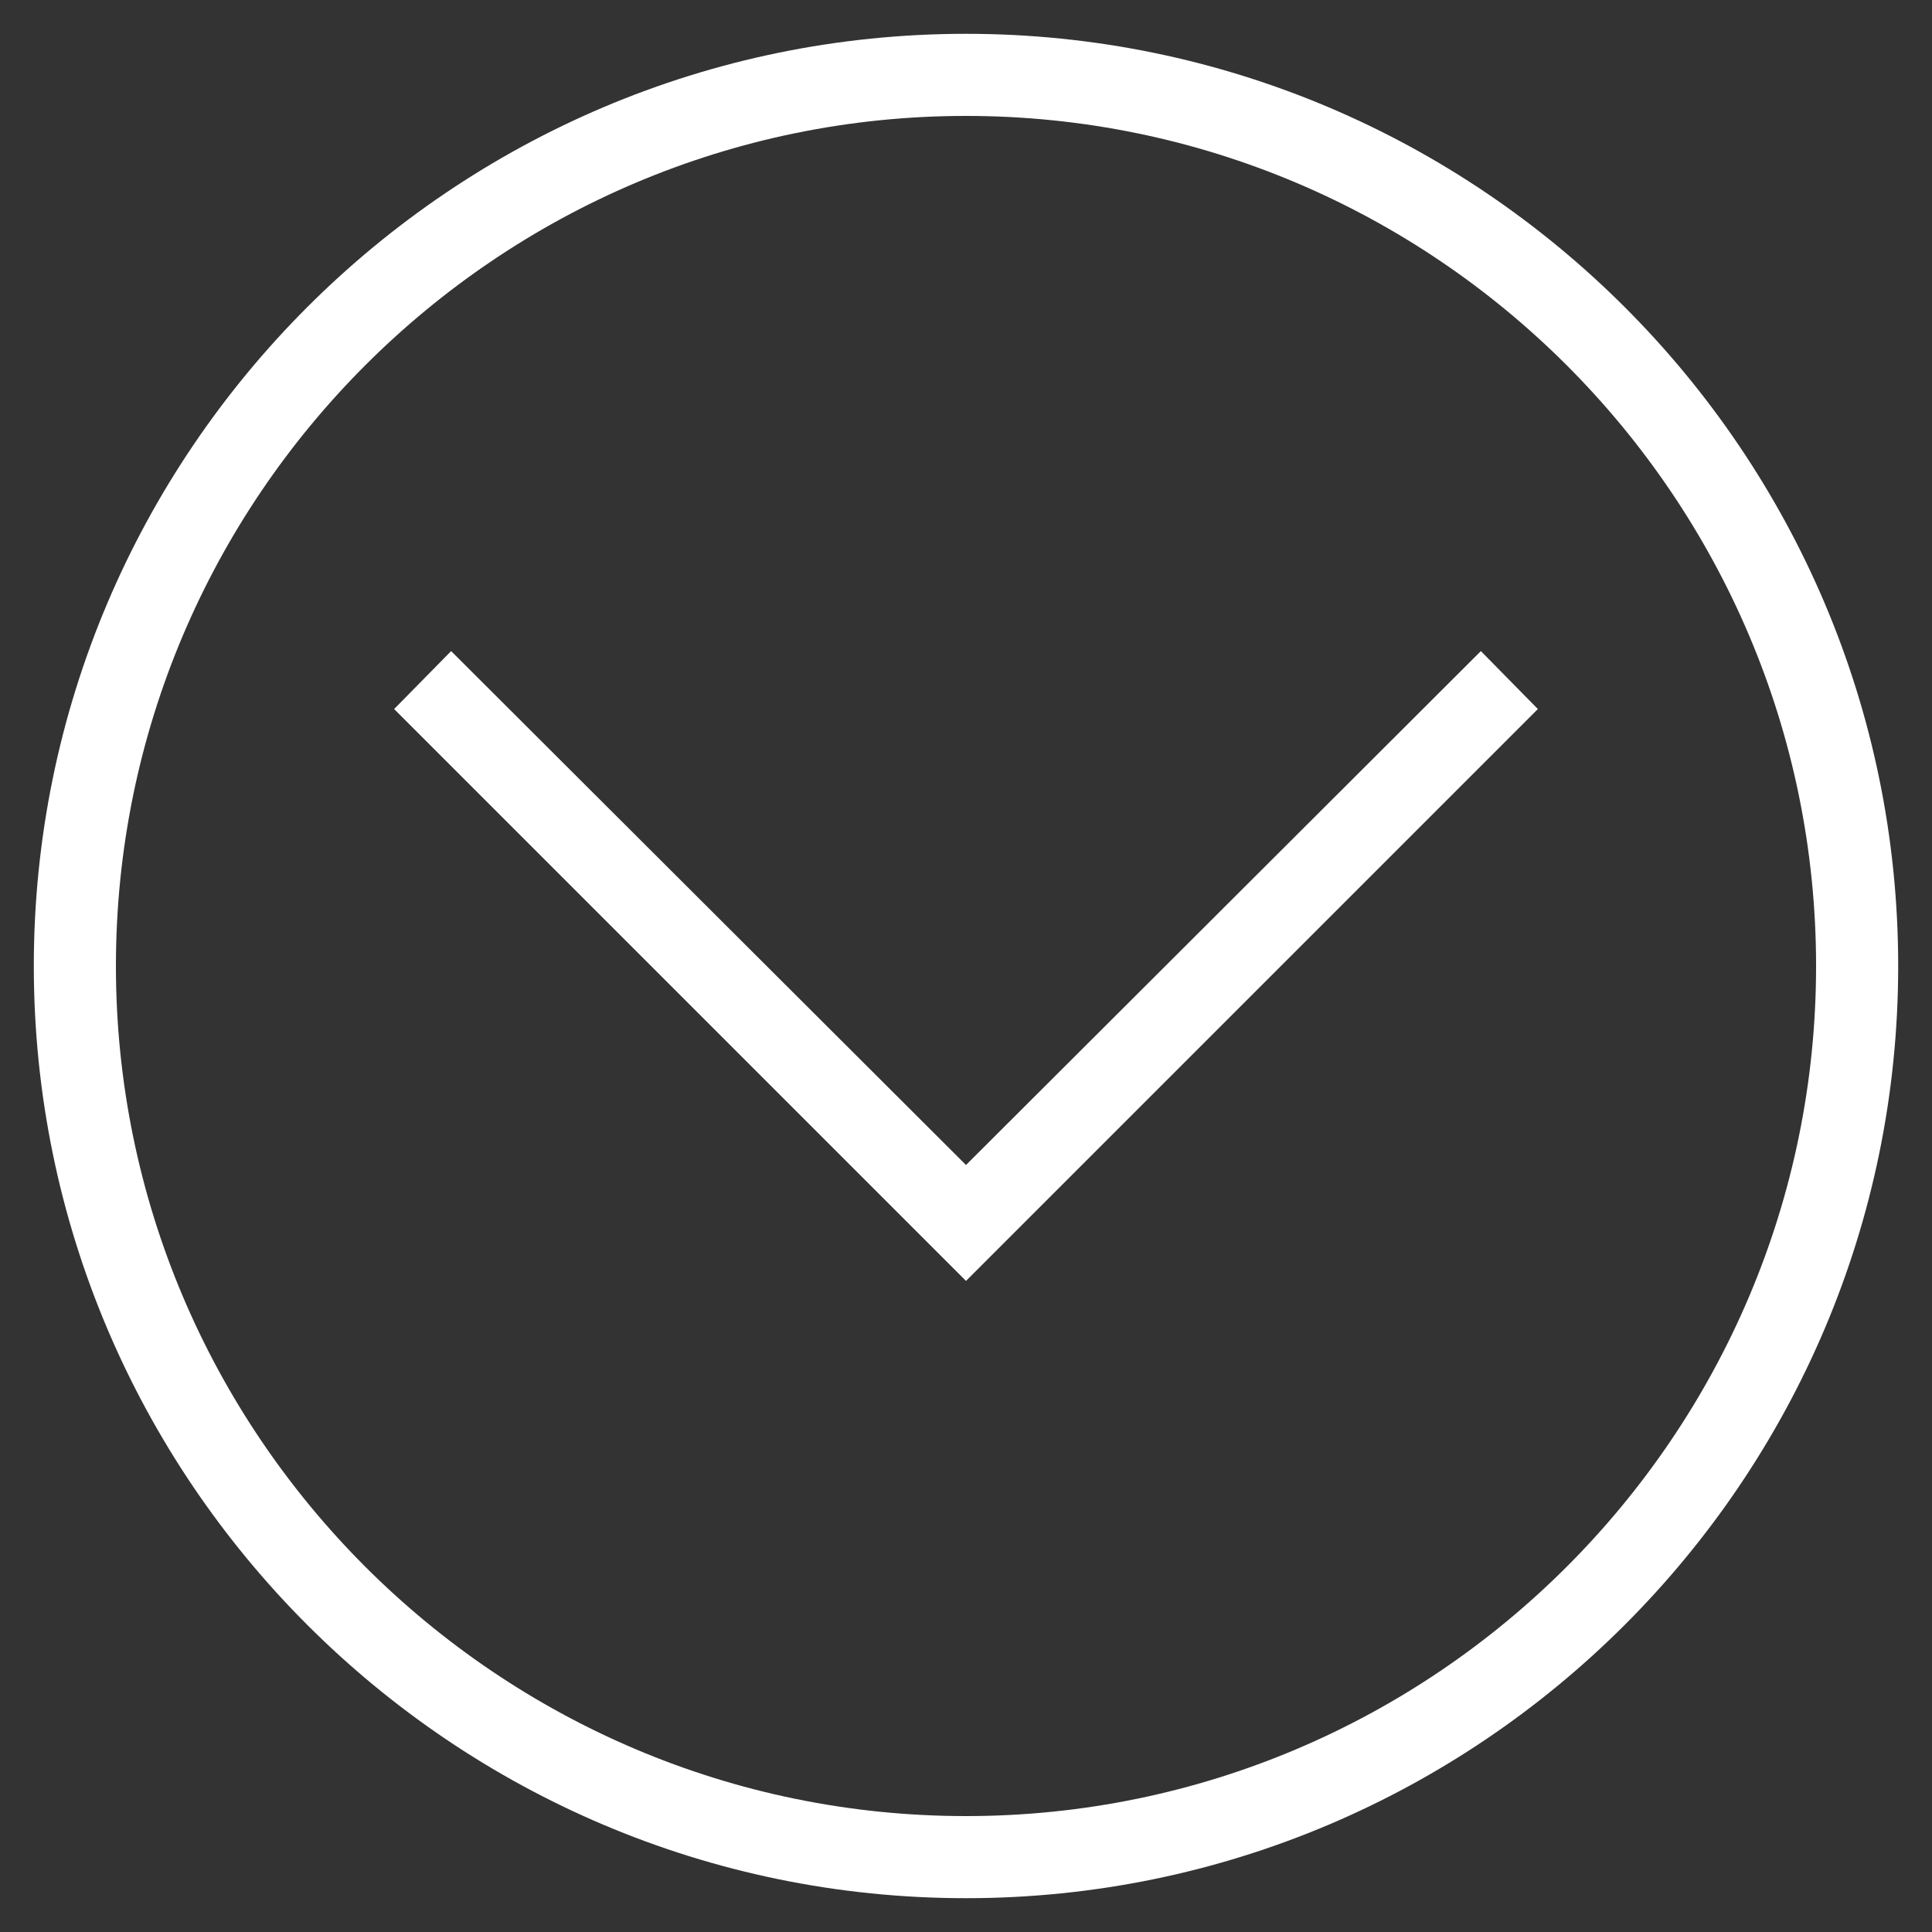
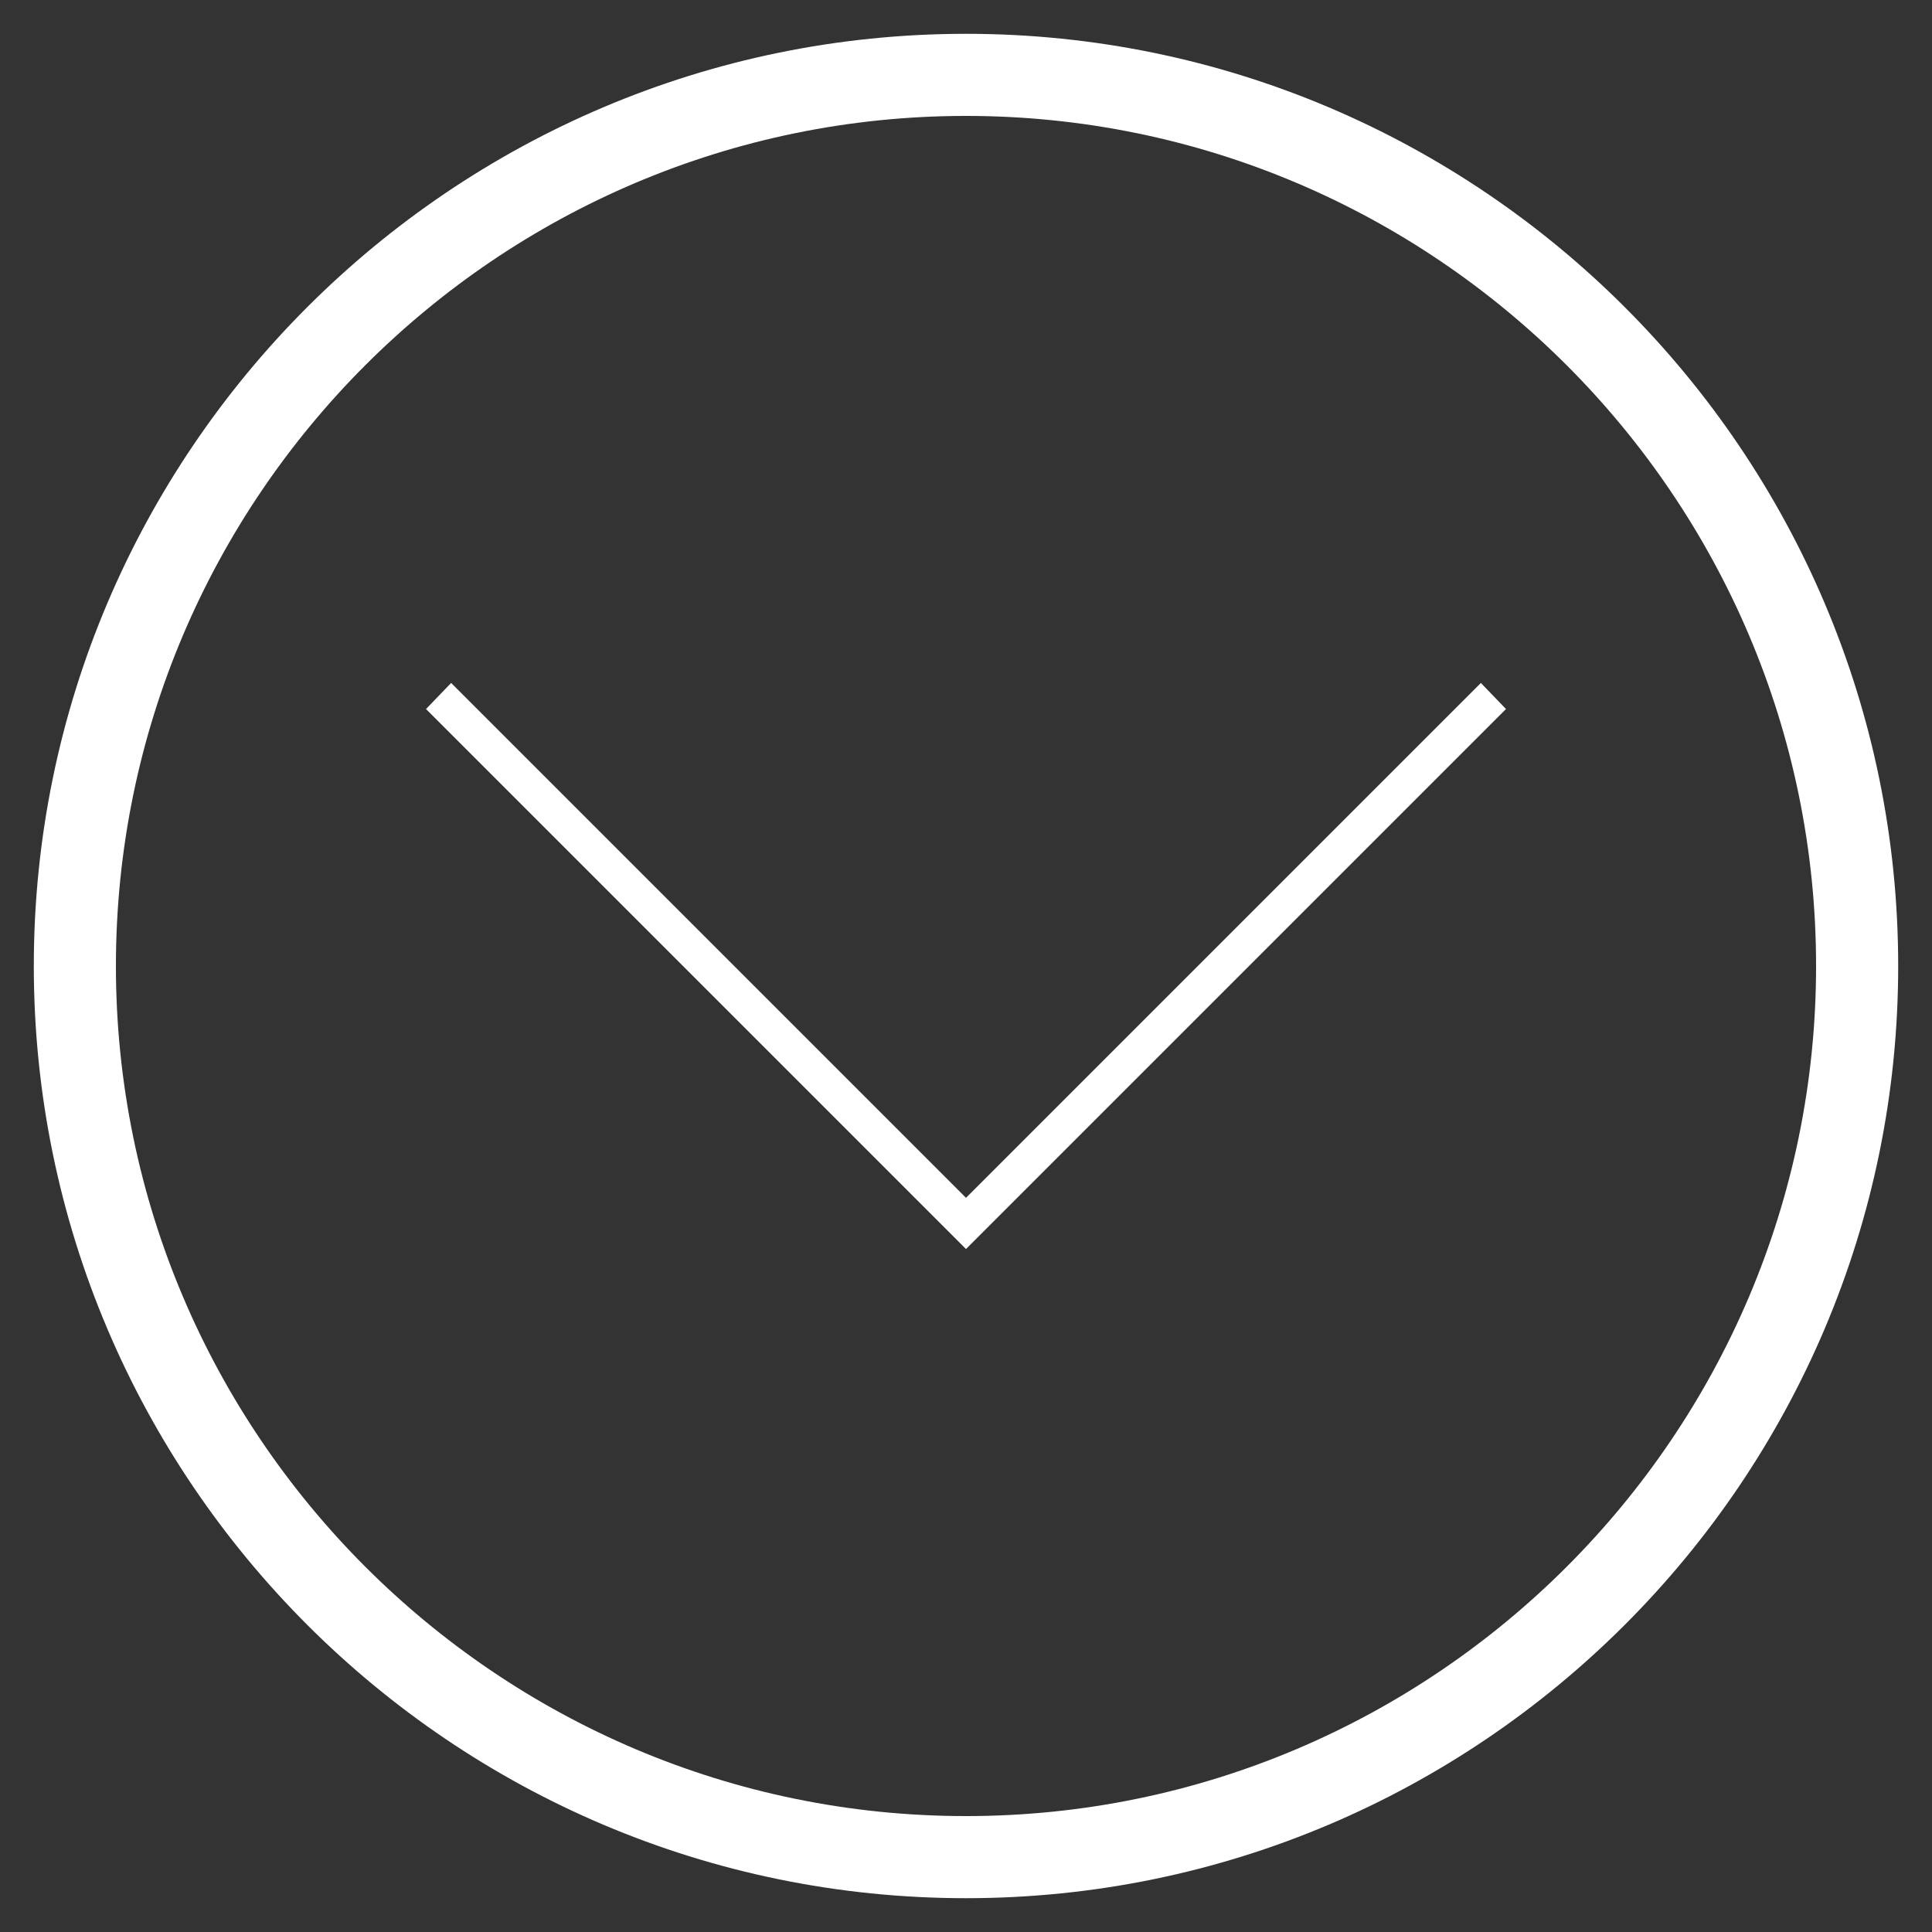
<svg xmlns="http://www.w3.org/2000/svg" version="1.1" id="Ebene_1" x="0px" y="0px" viewBox="0 0 200 200" enable-background="new 0 0 200 200" xml:space="preserve">
  <rect x="0" y="0" width="200" height="200" fill="#333333" stroke="none" />
  <g>
    <g>
      <path fill="#FFFFFF" d="M100,9.6c49.8,0,90.4,40.5,90.4,90.4s-40.5,90.4-90.4,90.4S9.6,149.8,9.6,100S50.2,9.6,100,9.6 M100,5.9    C48,5.9,5.9,48,5.9,100S48,194.1,100,194.1s94.1-42.2,94.1-94.1S152,5.9,100,5.9L100,5.9z" />
      <path fill="#FFFFFF" d="M100,196.5c-53.2,0-96.5-43.3-96.5-96.5S46.8,3.5,100,3.5s96.5,43.3,96.5,96.5S153.2,196.5,100,196.5z     M100,12c-48.5,0-88,39.5-88,88c0,48.5,39.5,88,88,88c48.5,0,88-39.5,88-88C188,51.5,148.5,12,100,12z" />
    </g>
  </g>
  <g>
    <g>
      <polygon fill="#FFFFFF" points="100,129.3 44.1,73.4 46.7,70.7 100,124 153.3,70.7 155.9,73.4   " />
-       <polygon fill="#FFFFFF" points="100,132.6 40.8,73.4 46.7,67.4 100,120.6 153.3,67.4 159.2,73.4   " />
    </g>
  </g>
</svg>